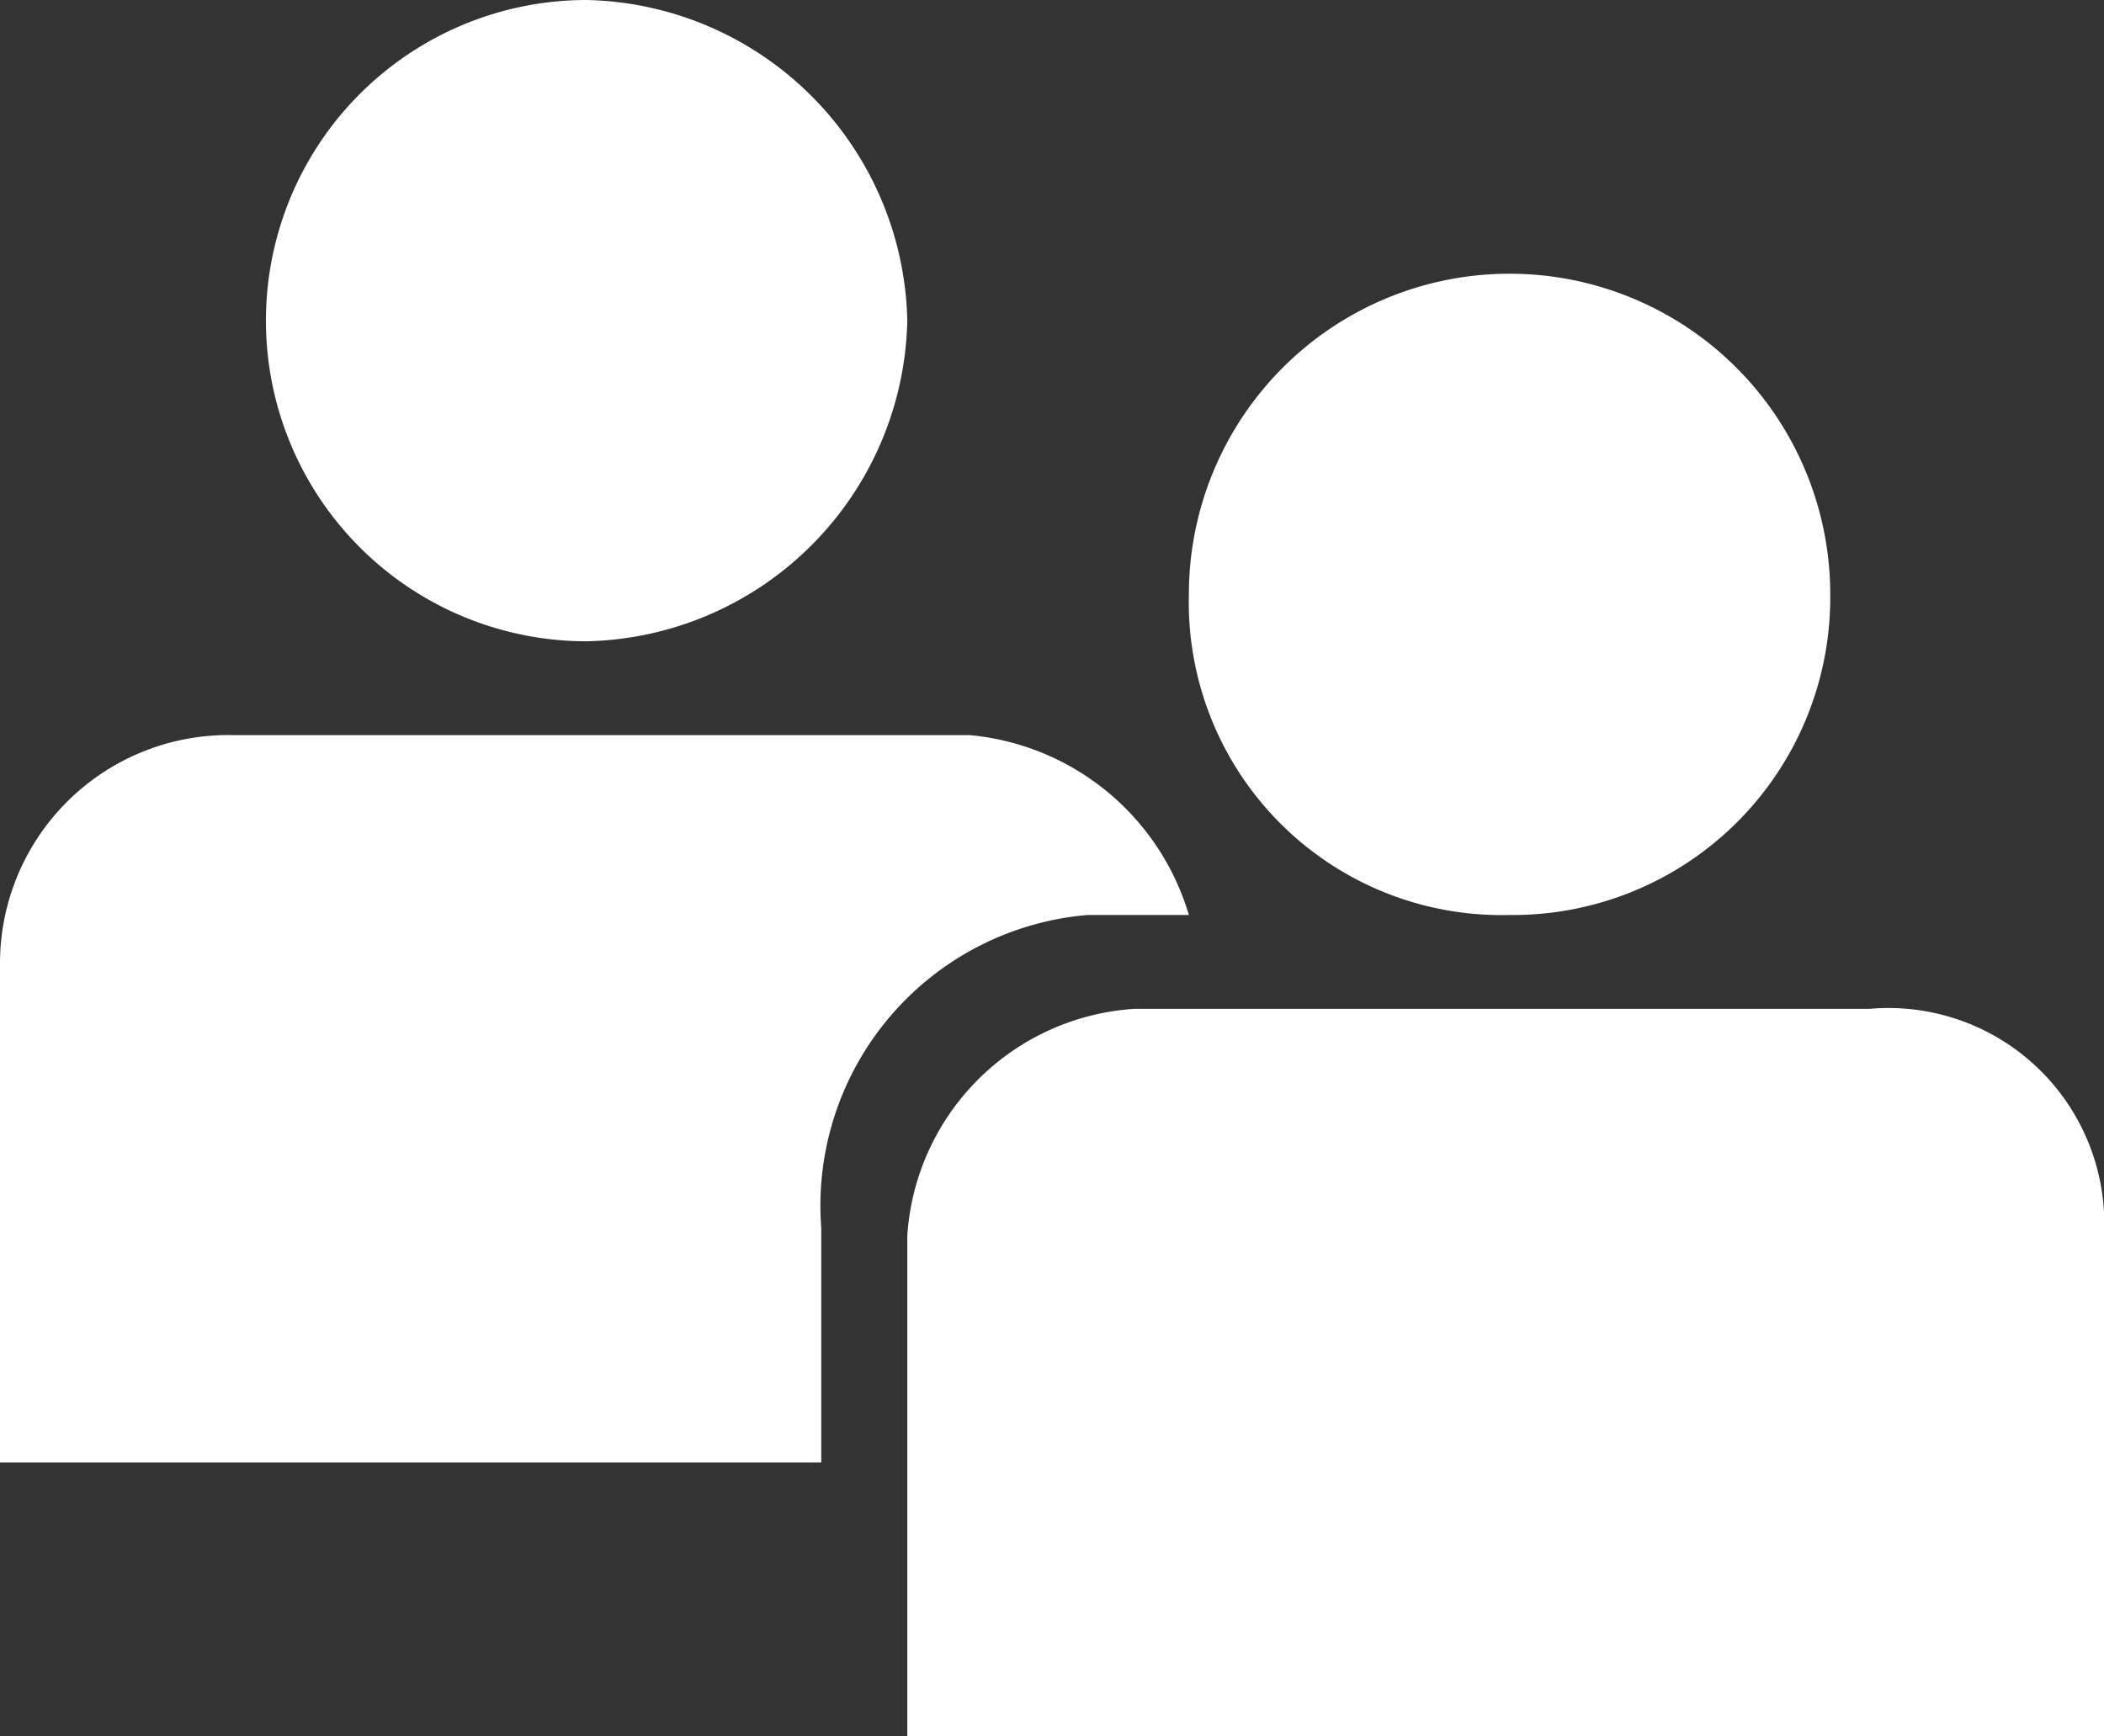
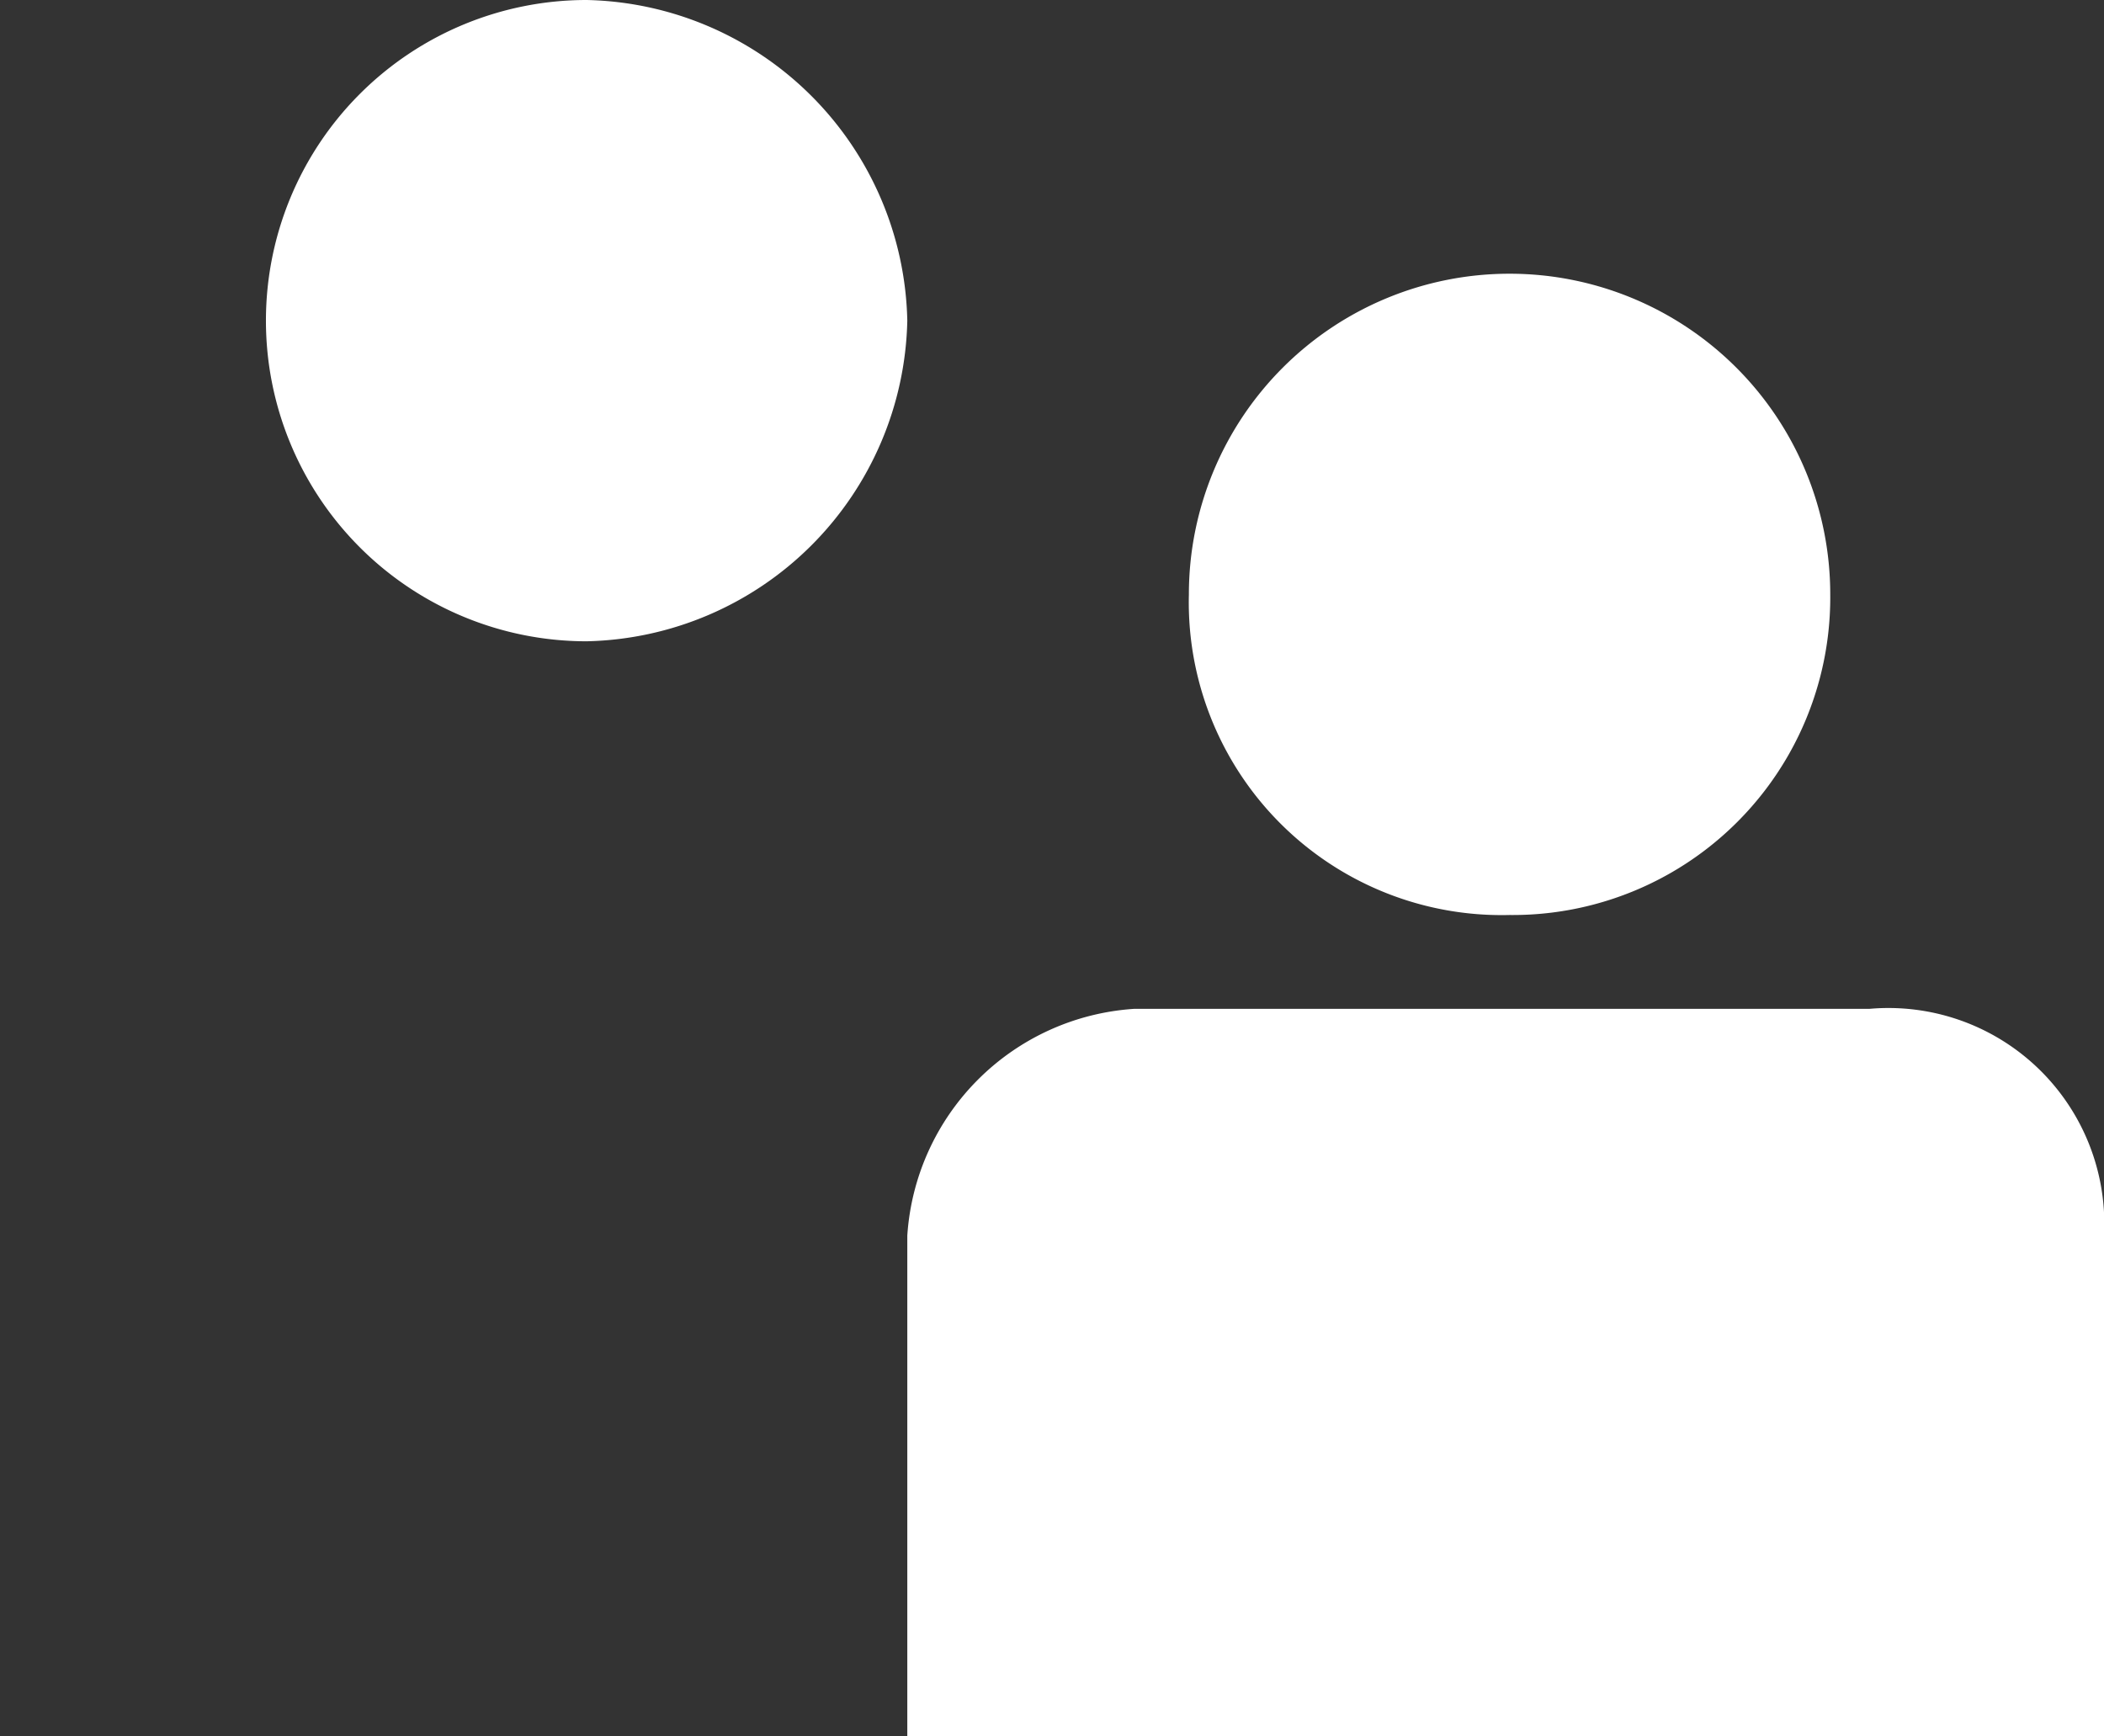
<svg xmlns="http://www.w3.org/2000/svg" id="Layer_1" data-name="Layer 1" viewBox="0 0 26.9 22.2">
  <rect x="0" y="0" width="26.9" height="22.2" fill="#333333" stroke="none" />
  <defs>
    <style>.cls-1{fill:#fff;}</style>
  </defs>
  <title>icon-shared-white</title>
-   <path class="cls-1" d="M14,12.1h1.3a3.23,3.23,0,0,0-2.8-2.3H3.1a2.92,2.92,0,0,0-3,2.9v6.4H10.6v-3A3.73,3.73,0,0,1,14,12.1Z" transform="translate(-0.1 -0.4)" />
  <path class="cls-1" d="M24,13.3H14.6a3.11,3.11,0,0,0-2.9,2.9v6.4H27V16.2A2.76,2.76,0,0,0,24,13.3ZM7.6,8.6a4.19,4.19,0,0,0,4.1-4.1A4.19,4.19,0,0,0,7.6.4a4.1,4.1,0,0,0,0,8.2Zm11.8,3.5A4.06,4.06,0,0,0,23.5,8a4.1,4.1,0,0,0-8.2,0A4,4,0,0,0,19.4,12.1Z" transform="translate(-0.1 -0.4)" />
</svg>